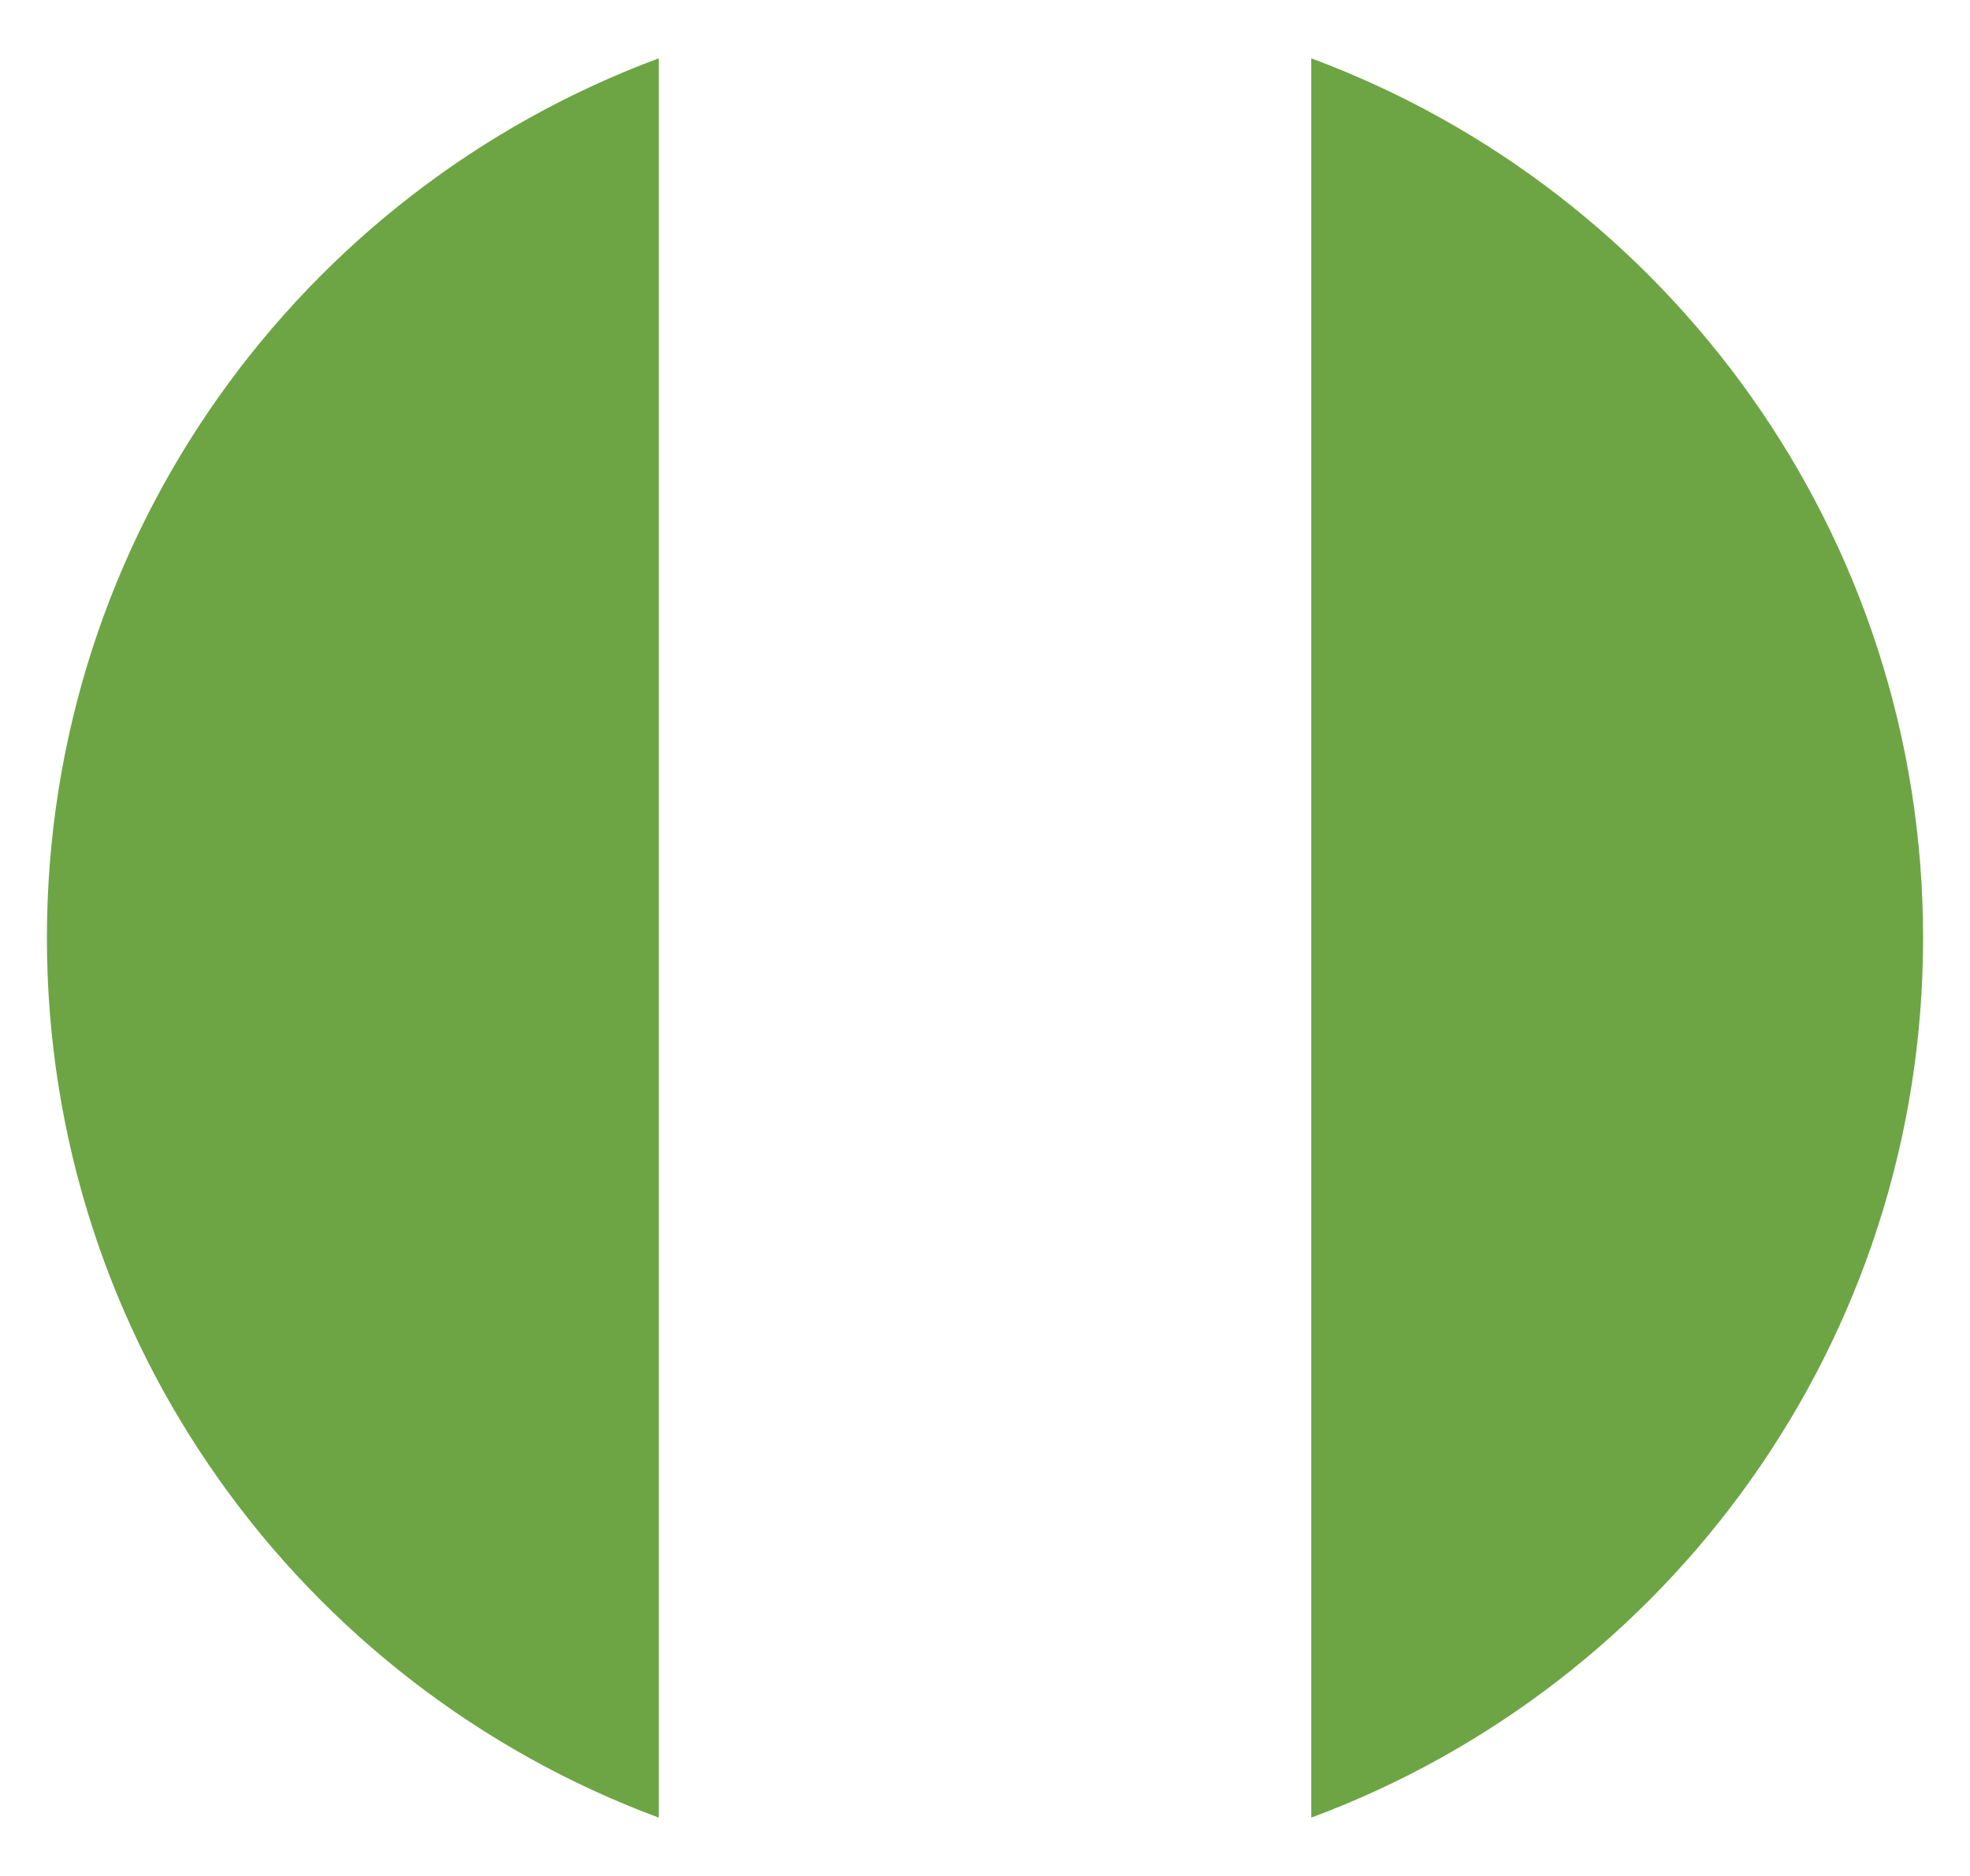
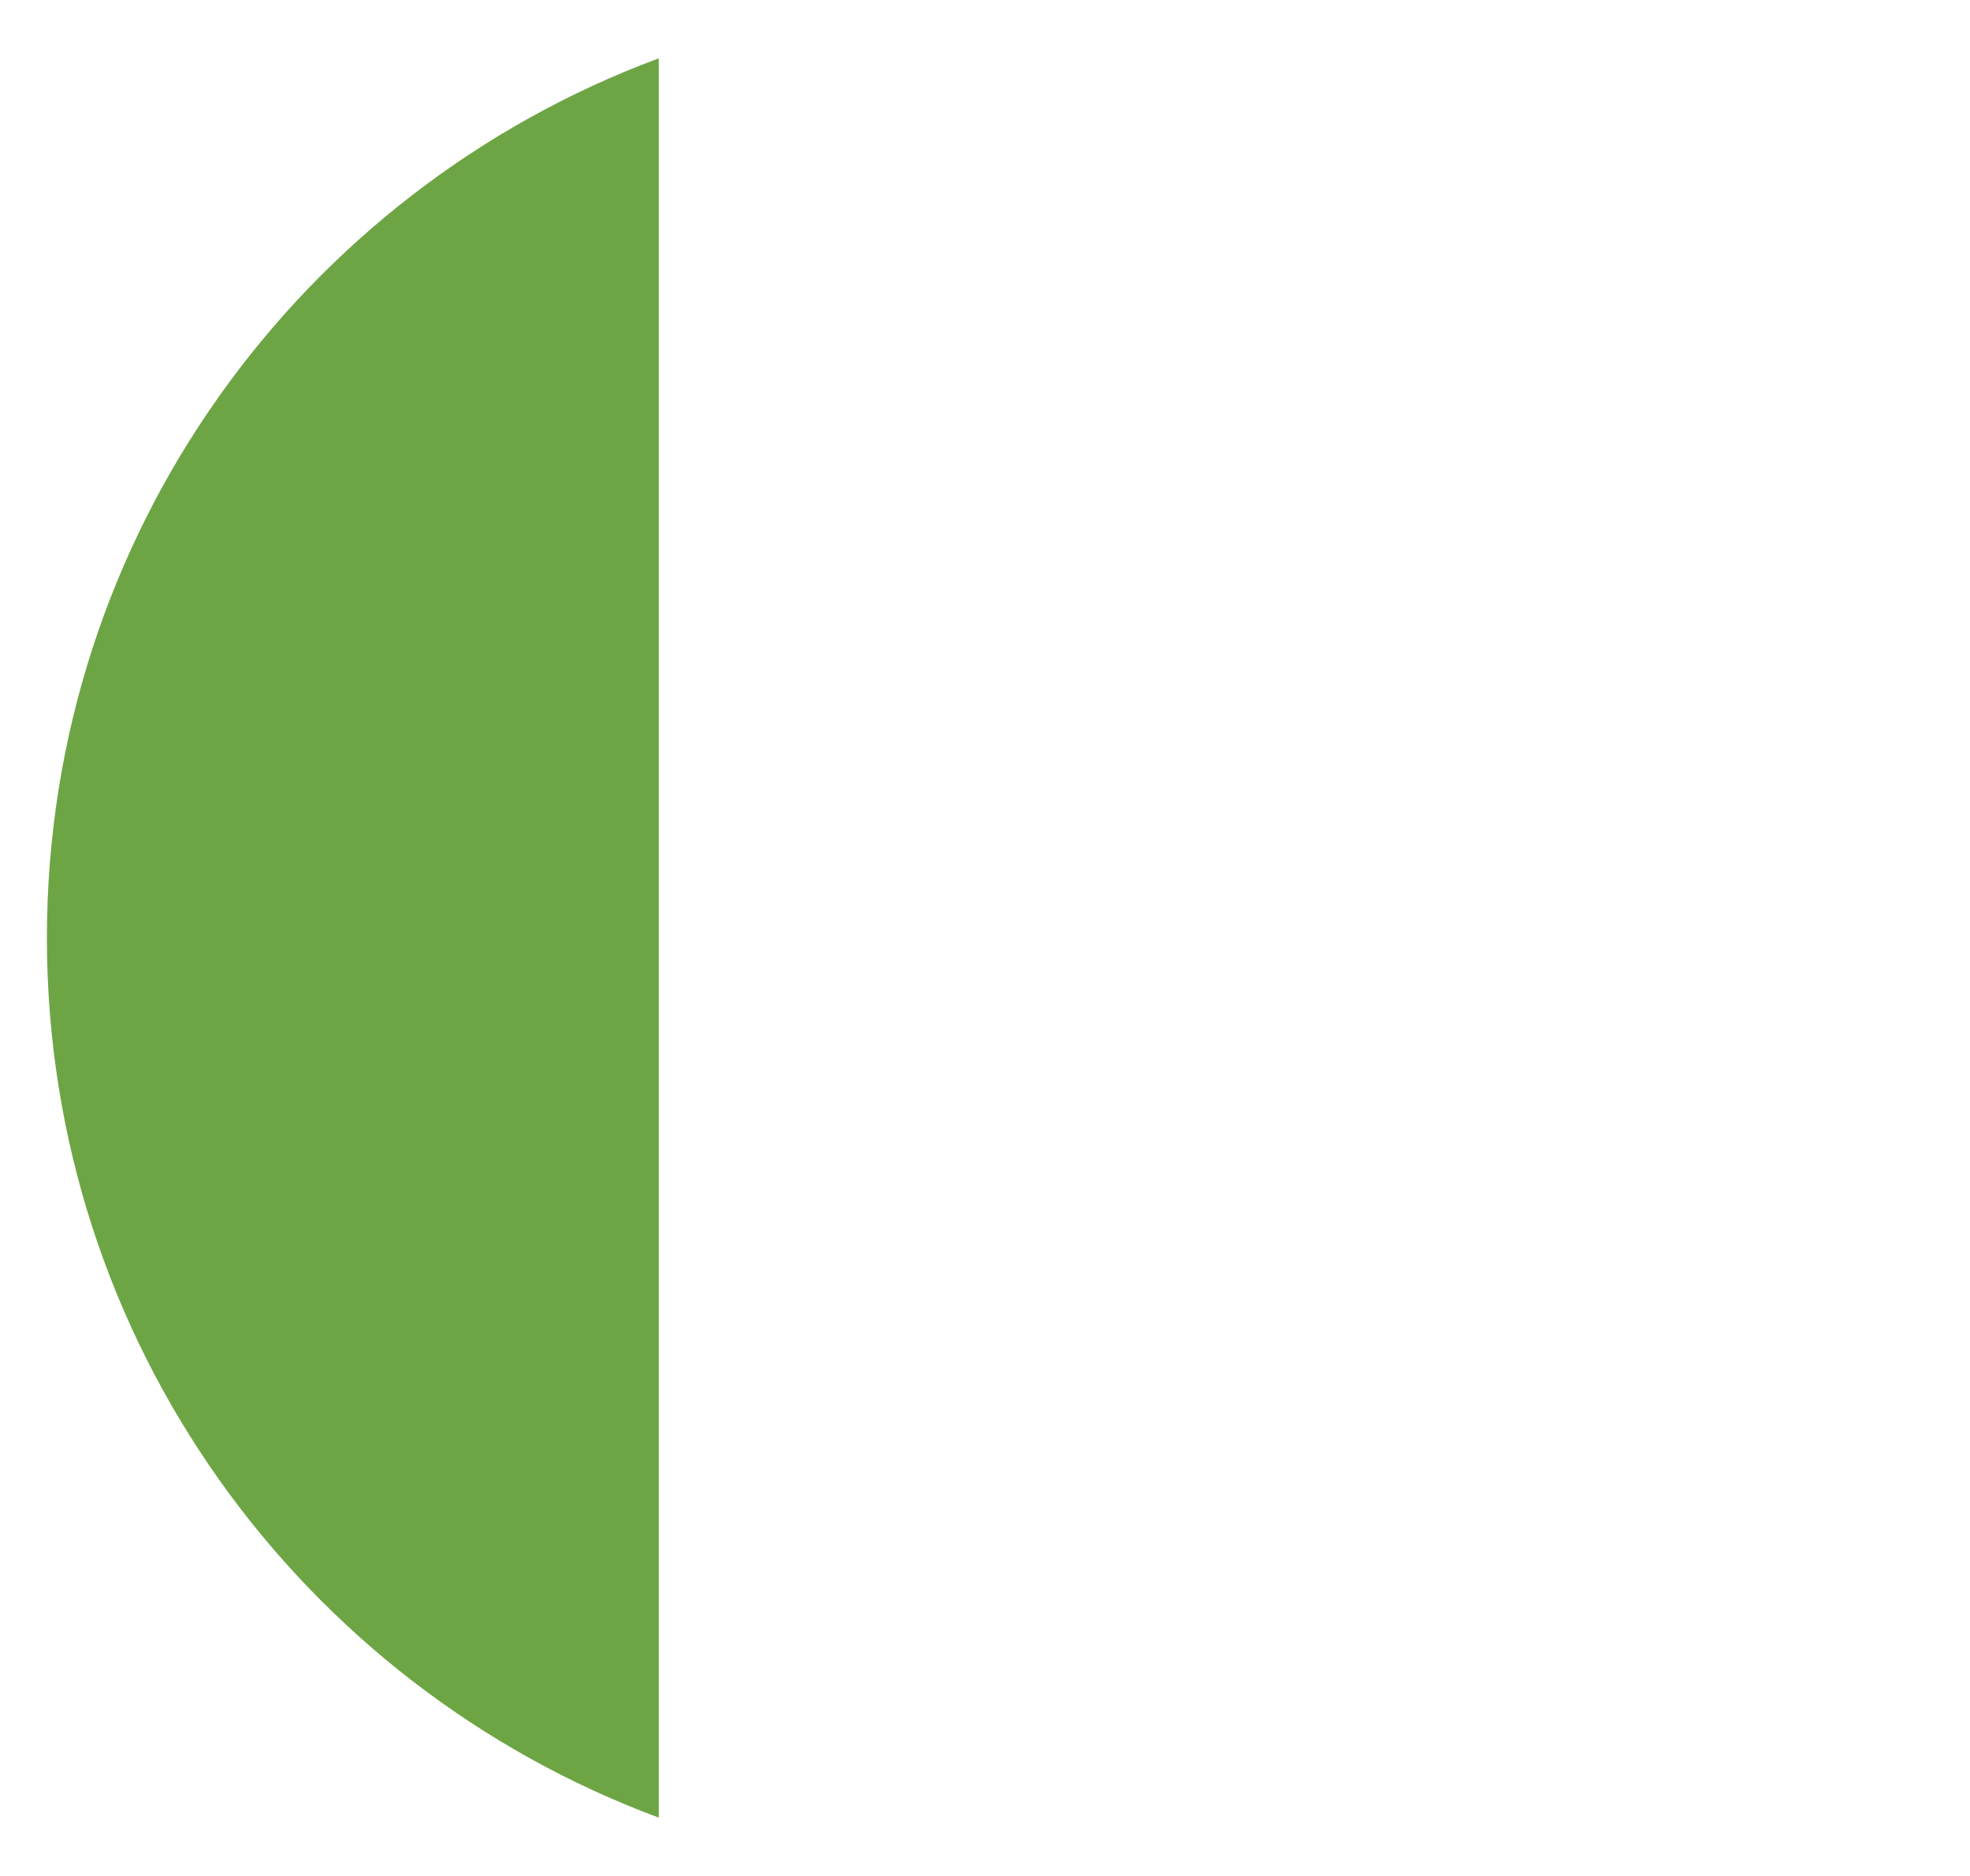
<svg xmlns="http://www.w3.org/2000/svg" width="21" height="20" viewBox="0 0 21 20" fill="none">
-   <path d="M0.5 10C0.5 14.3 3.214 17.965 7.022 19.378V0.622C3.214 2.035 0.5 5.7 0.5 10Z" fill="#6DA544" />
-   <path d="M20.5 10C20.5 5.7 17.786 2.035 13.978 0.622V19.378C17.786 17.965 20.5 14.3 20.5 10Z" fill="#6DA544" />
+   <path d="M0.5 10C0.5 14.3 3.214 17.965 7.022 19.378V0.622C3.214 2.035 0.5 5.7 0.5 10" fill="#6DA544" />
</svg>